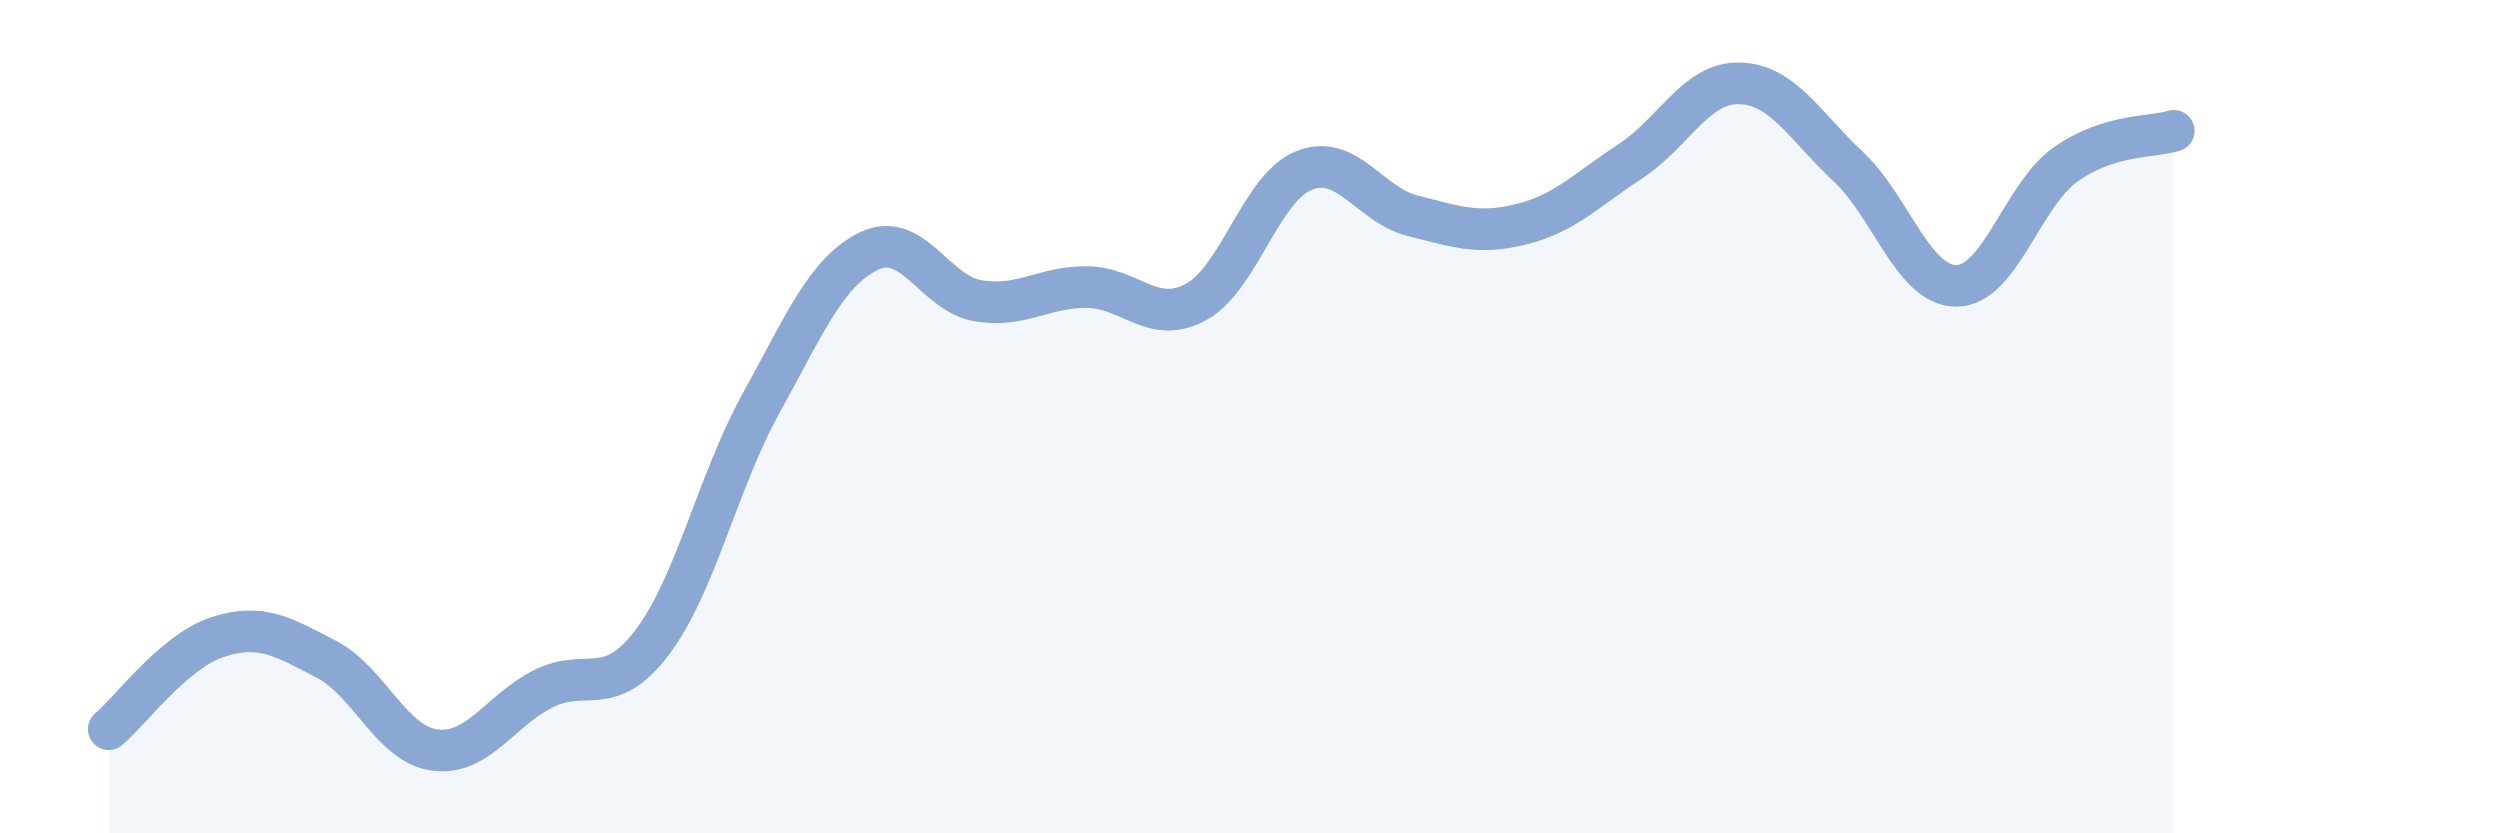
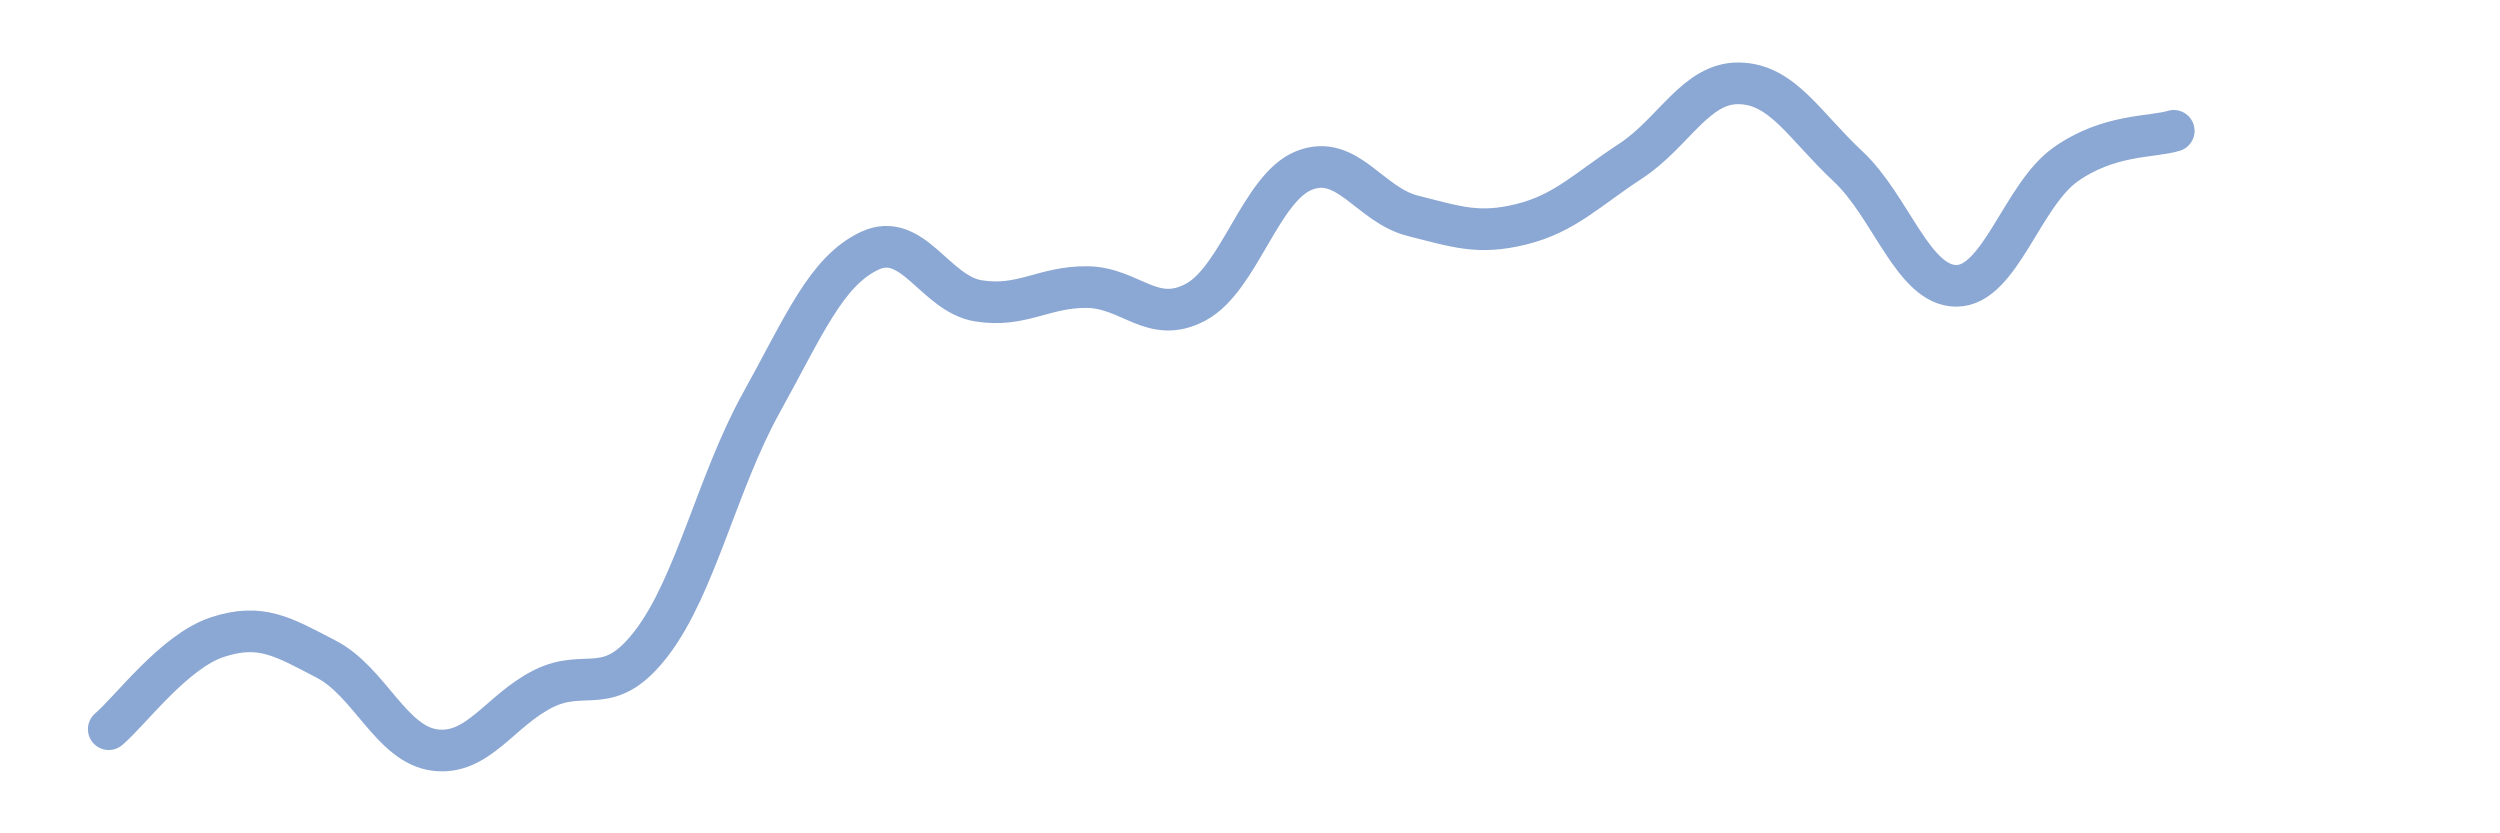
<svg xmlns="http://www.w3.org/2000/svg" width="60" height="20" viewBox="0 0 60 20">
-   <path d="M 2.61,17.5 C 3.13,17.06 4.18,15.63 5.22,15.29 C 6.26,14.95 6.79,15.28 7.83,15.82 C 8.87,16.36 9.39,17.86 10.43,18 C 11.47,18.14 12,17.05 13.04,16.53 C 14.08,16.01 14.61,16.79 15.65,15.42 C 16.69,14.05 17.22,11.57 18.26,9.69 C 19.3,7.81 19.83,6.51 20.87,6.02 C 21.91,5.53 22.44,7.05 23.48,7.22 C 24.52,7.39 25.05,6.88 26.09,6.89 C 27.13,6.9 27.66,7.81 28.7,7.25 C 29.74,6.69 30.26,4.5 31.3,4.09 C 32.34,3.68 32.87,4.92 33.91,5.18 C 34.95,5.44 35.48,5.64 36.52,5.38 C 37.56,5.12 38.09,4.55 39.13,3.87 C 40.17,3.19 40.7,1.98 41.74,2 C 42.78,2.02 43.31,3.02 44.35,3.99 C 45.39,4.96 45.92,6.87 46.96,6.86 C 48,6.85 48.53,4.69 49.57,3.95 C 50.61,3.21 51.65,3.3 52.17,3.14L52.17 20L2.61 20Z" fill="#8ba7d3" opacity="0.1" stroke-linecap="round" stroke-linejoin="round" />
  <path d="M 2.61,17.5 C 3.13,17.06 4.18,15.63 5.22,15.29 C 6.26,14.95 6.79,15.28 7.83,15.82 C 8.87,16.36 9.39,17.86 10.43,18 C 11.47,18.14 12,17.05 13.04,16.53 C 14.08,16.01 14.61,16.79 15.65,15.42 C 16.69,14.05 17.22,11.57 18.26,9.69 C 19.3,7.81 19.83,6.51 20.87,6.02 C 21.91,5.53 22.44,7.05 23.48,7.22 C 24.52,7.39 25.05,6.88 26.09,6.89 C 27.13,6.9 27.66,7.81 28.7,7.25 C 29.74,6.69 30.26,4.5 31.3,4.09 C 32.34,3.68 32.87,4.92 33.91,5.18 C 34.95,5.44 35.48,5.64 36.52,5.38 C 37.56,5.12 38.09,4.55 39.13,3.87 C 40.17,3.19 40.7,1.98 41.74,2 C 42.78,2.02 43.31,3.02 44.35,3.99 C 45.39,4.96 45.92,6.87 46.96,6.86 C 48,6.85 48.53,4.69 49.57,3.95 C 50.61,3.21 51.65,3.3 52.17,3.14" stroke="#8ba7d3" stroke-width="1" fill="none" stroke-linecap="round" stroke-linejoin="round" />
</svg>